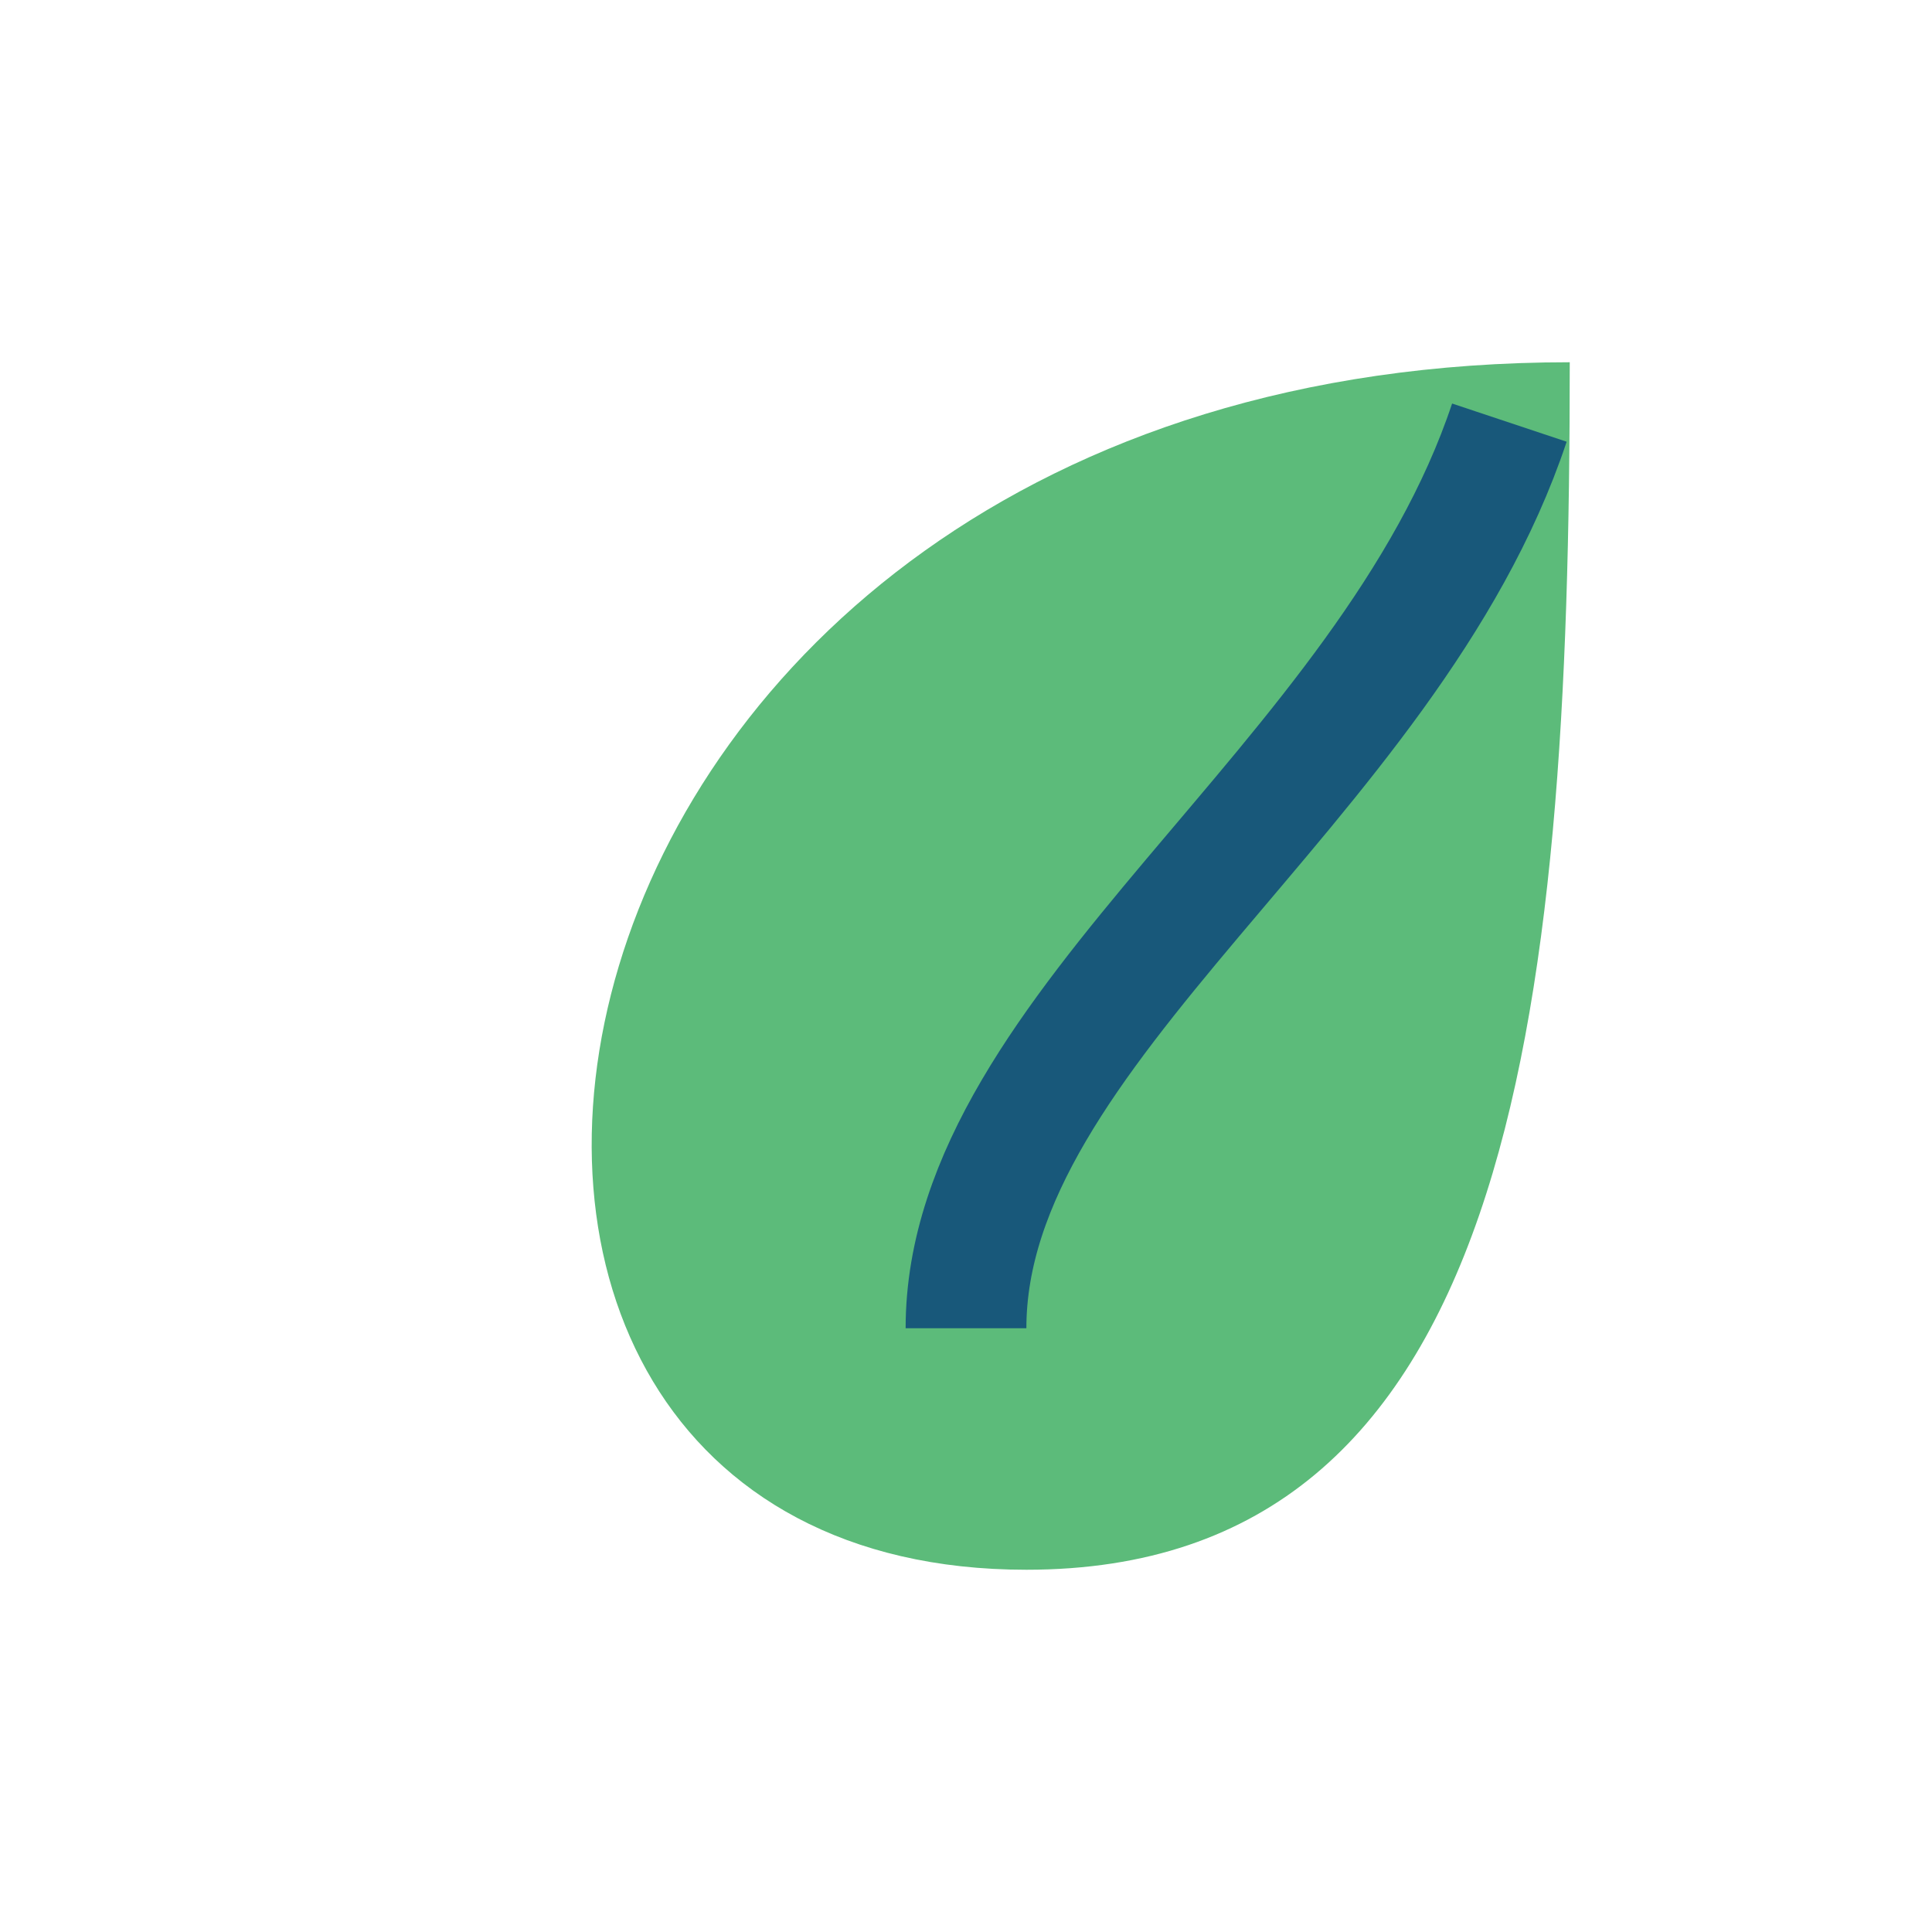
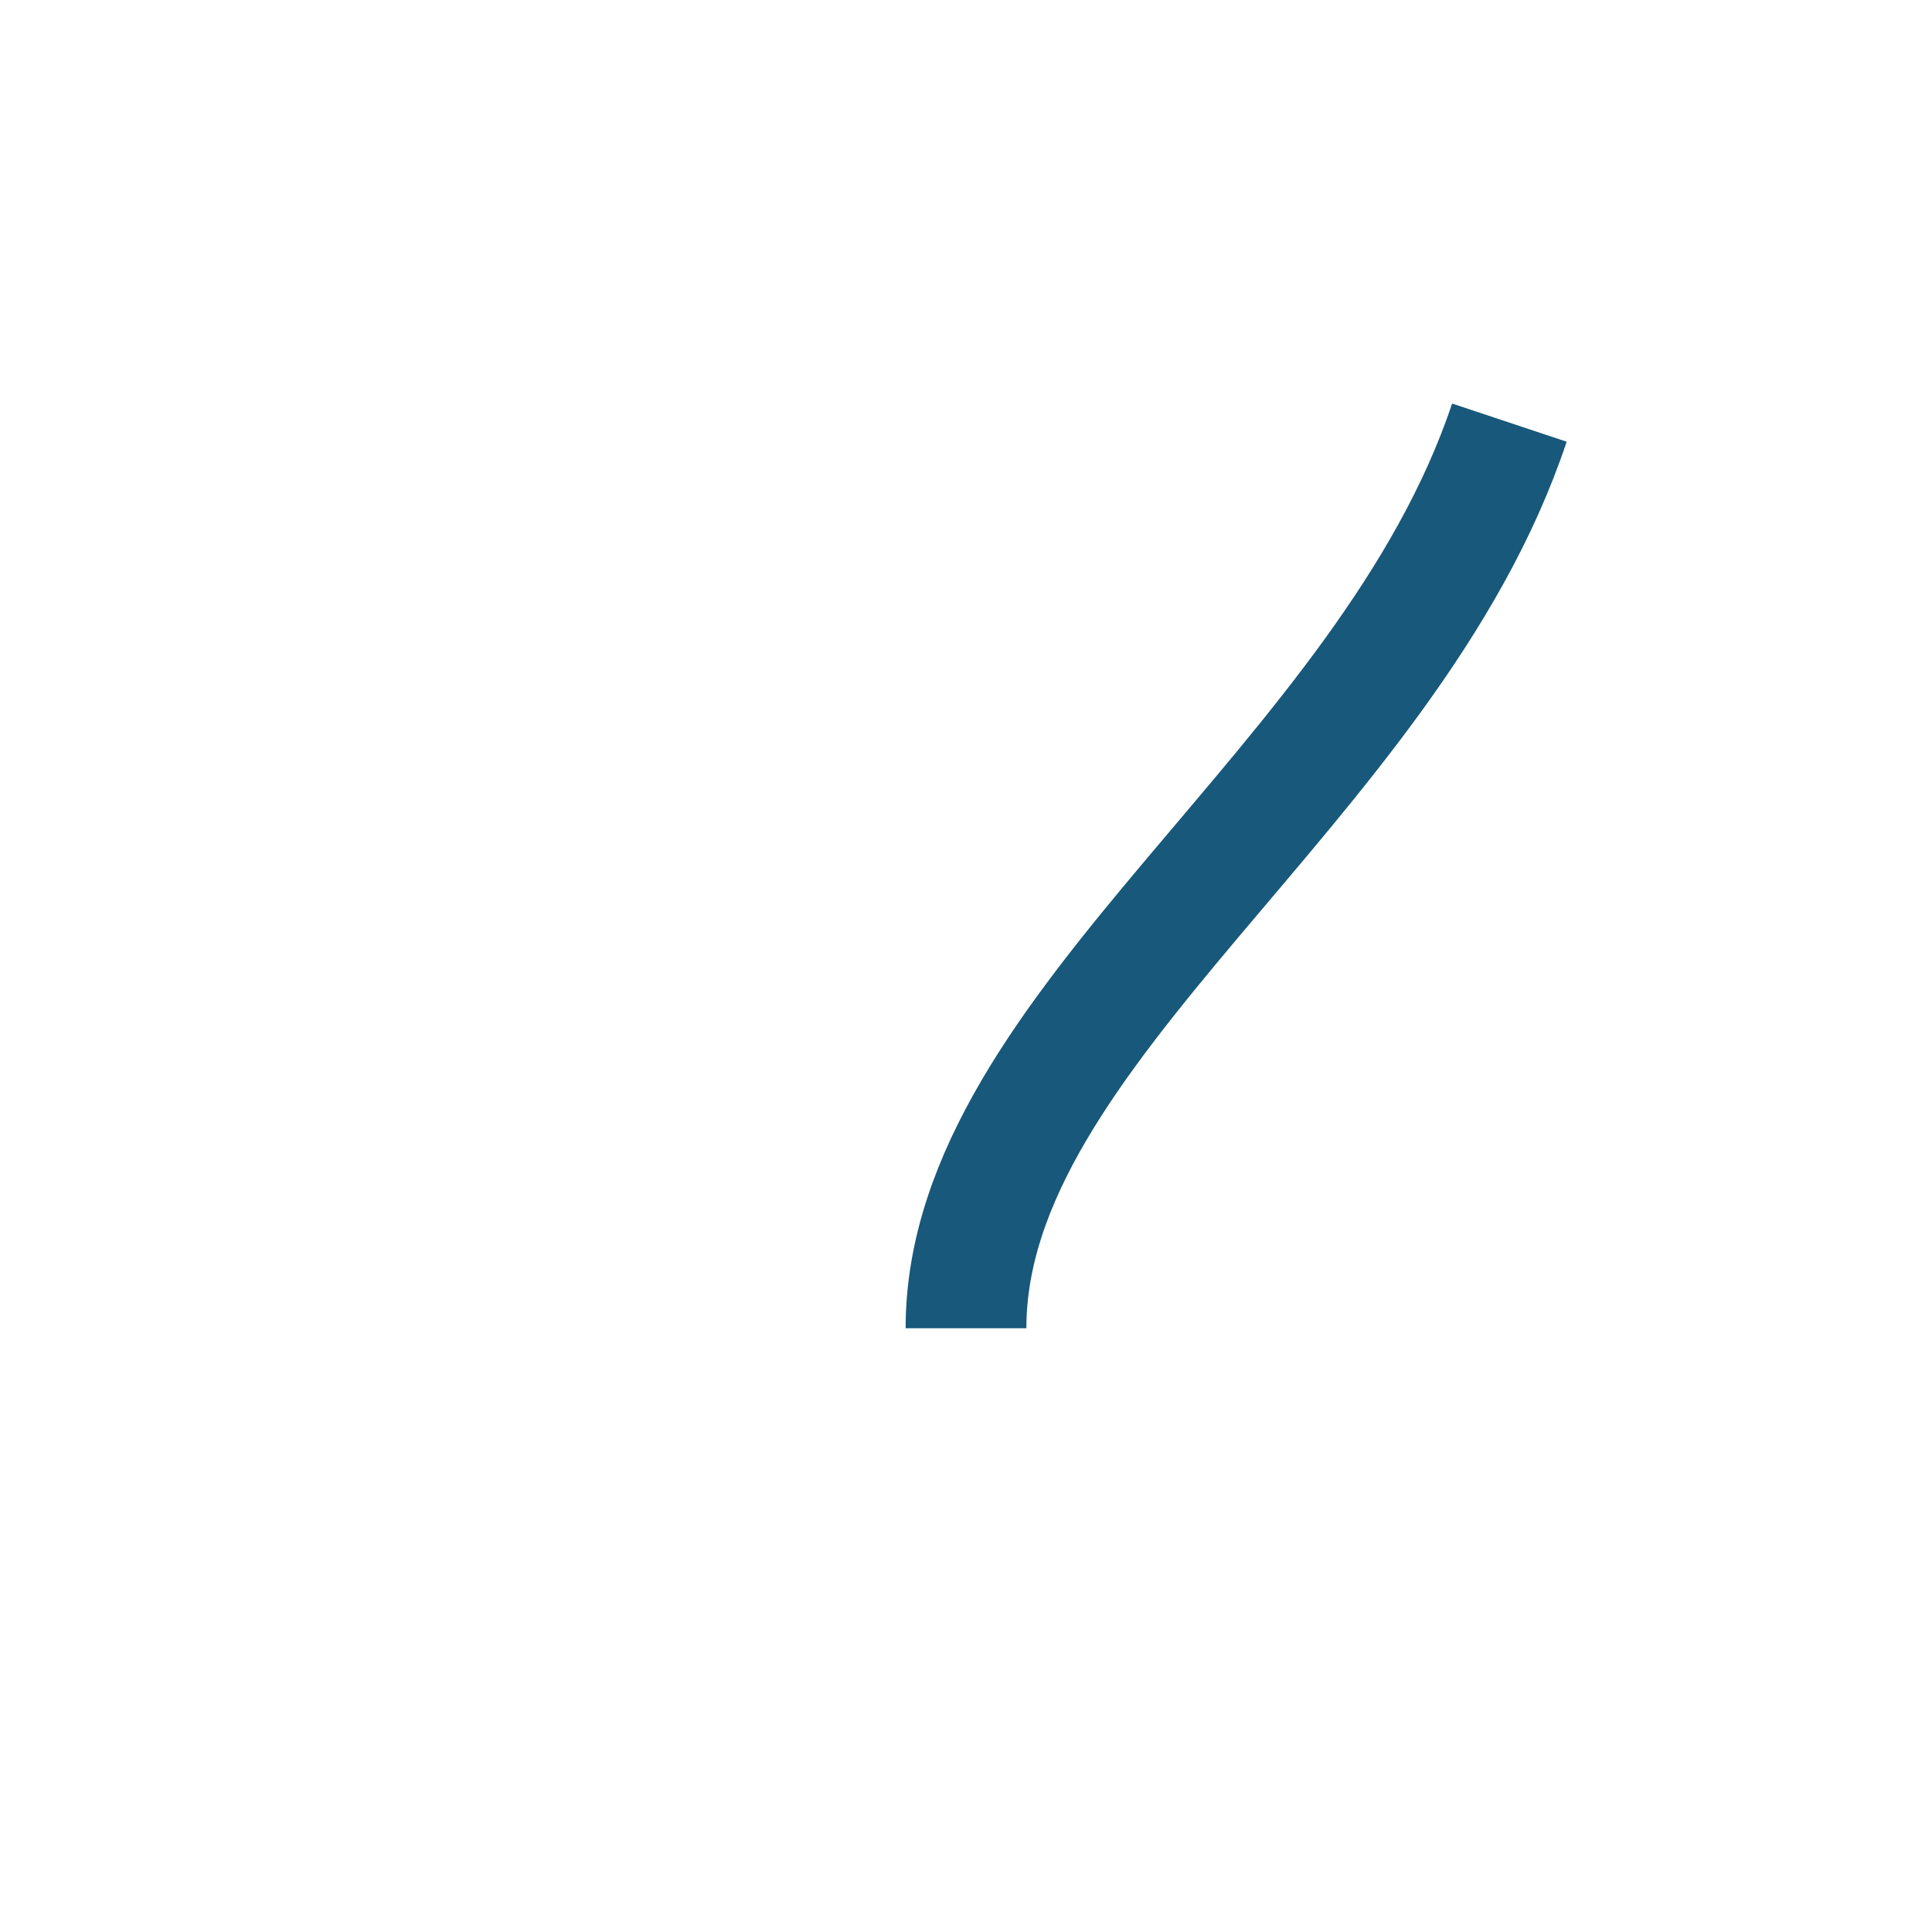
<svg xmlns="http://www.w3.org/2000/svg" width="32" height="32" viewBox="0 0 32 32">
-   <path d="M26 6C8 6 5 26 17 26c8 0 9-9 9-20z" fill="#5CBB7A" />
  <path d="M16 22c0-5 7-9 9-15" stroke="#18587A" stroke-width="2" fill="none" />
</svg>